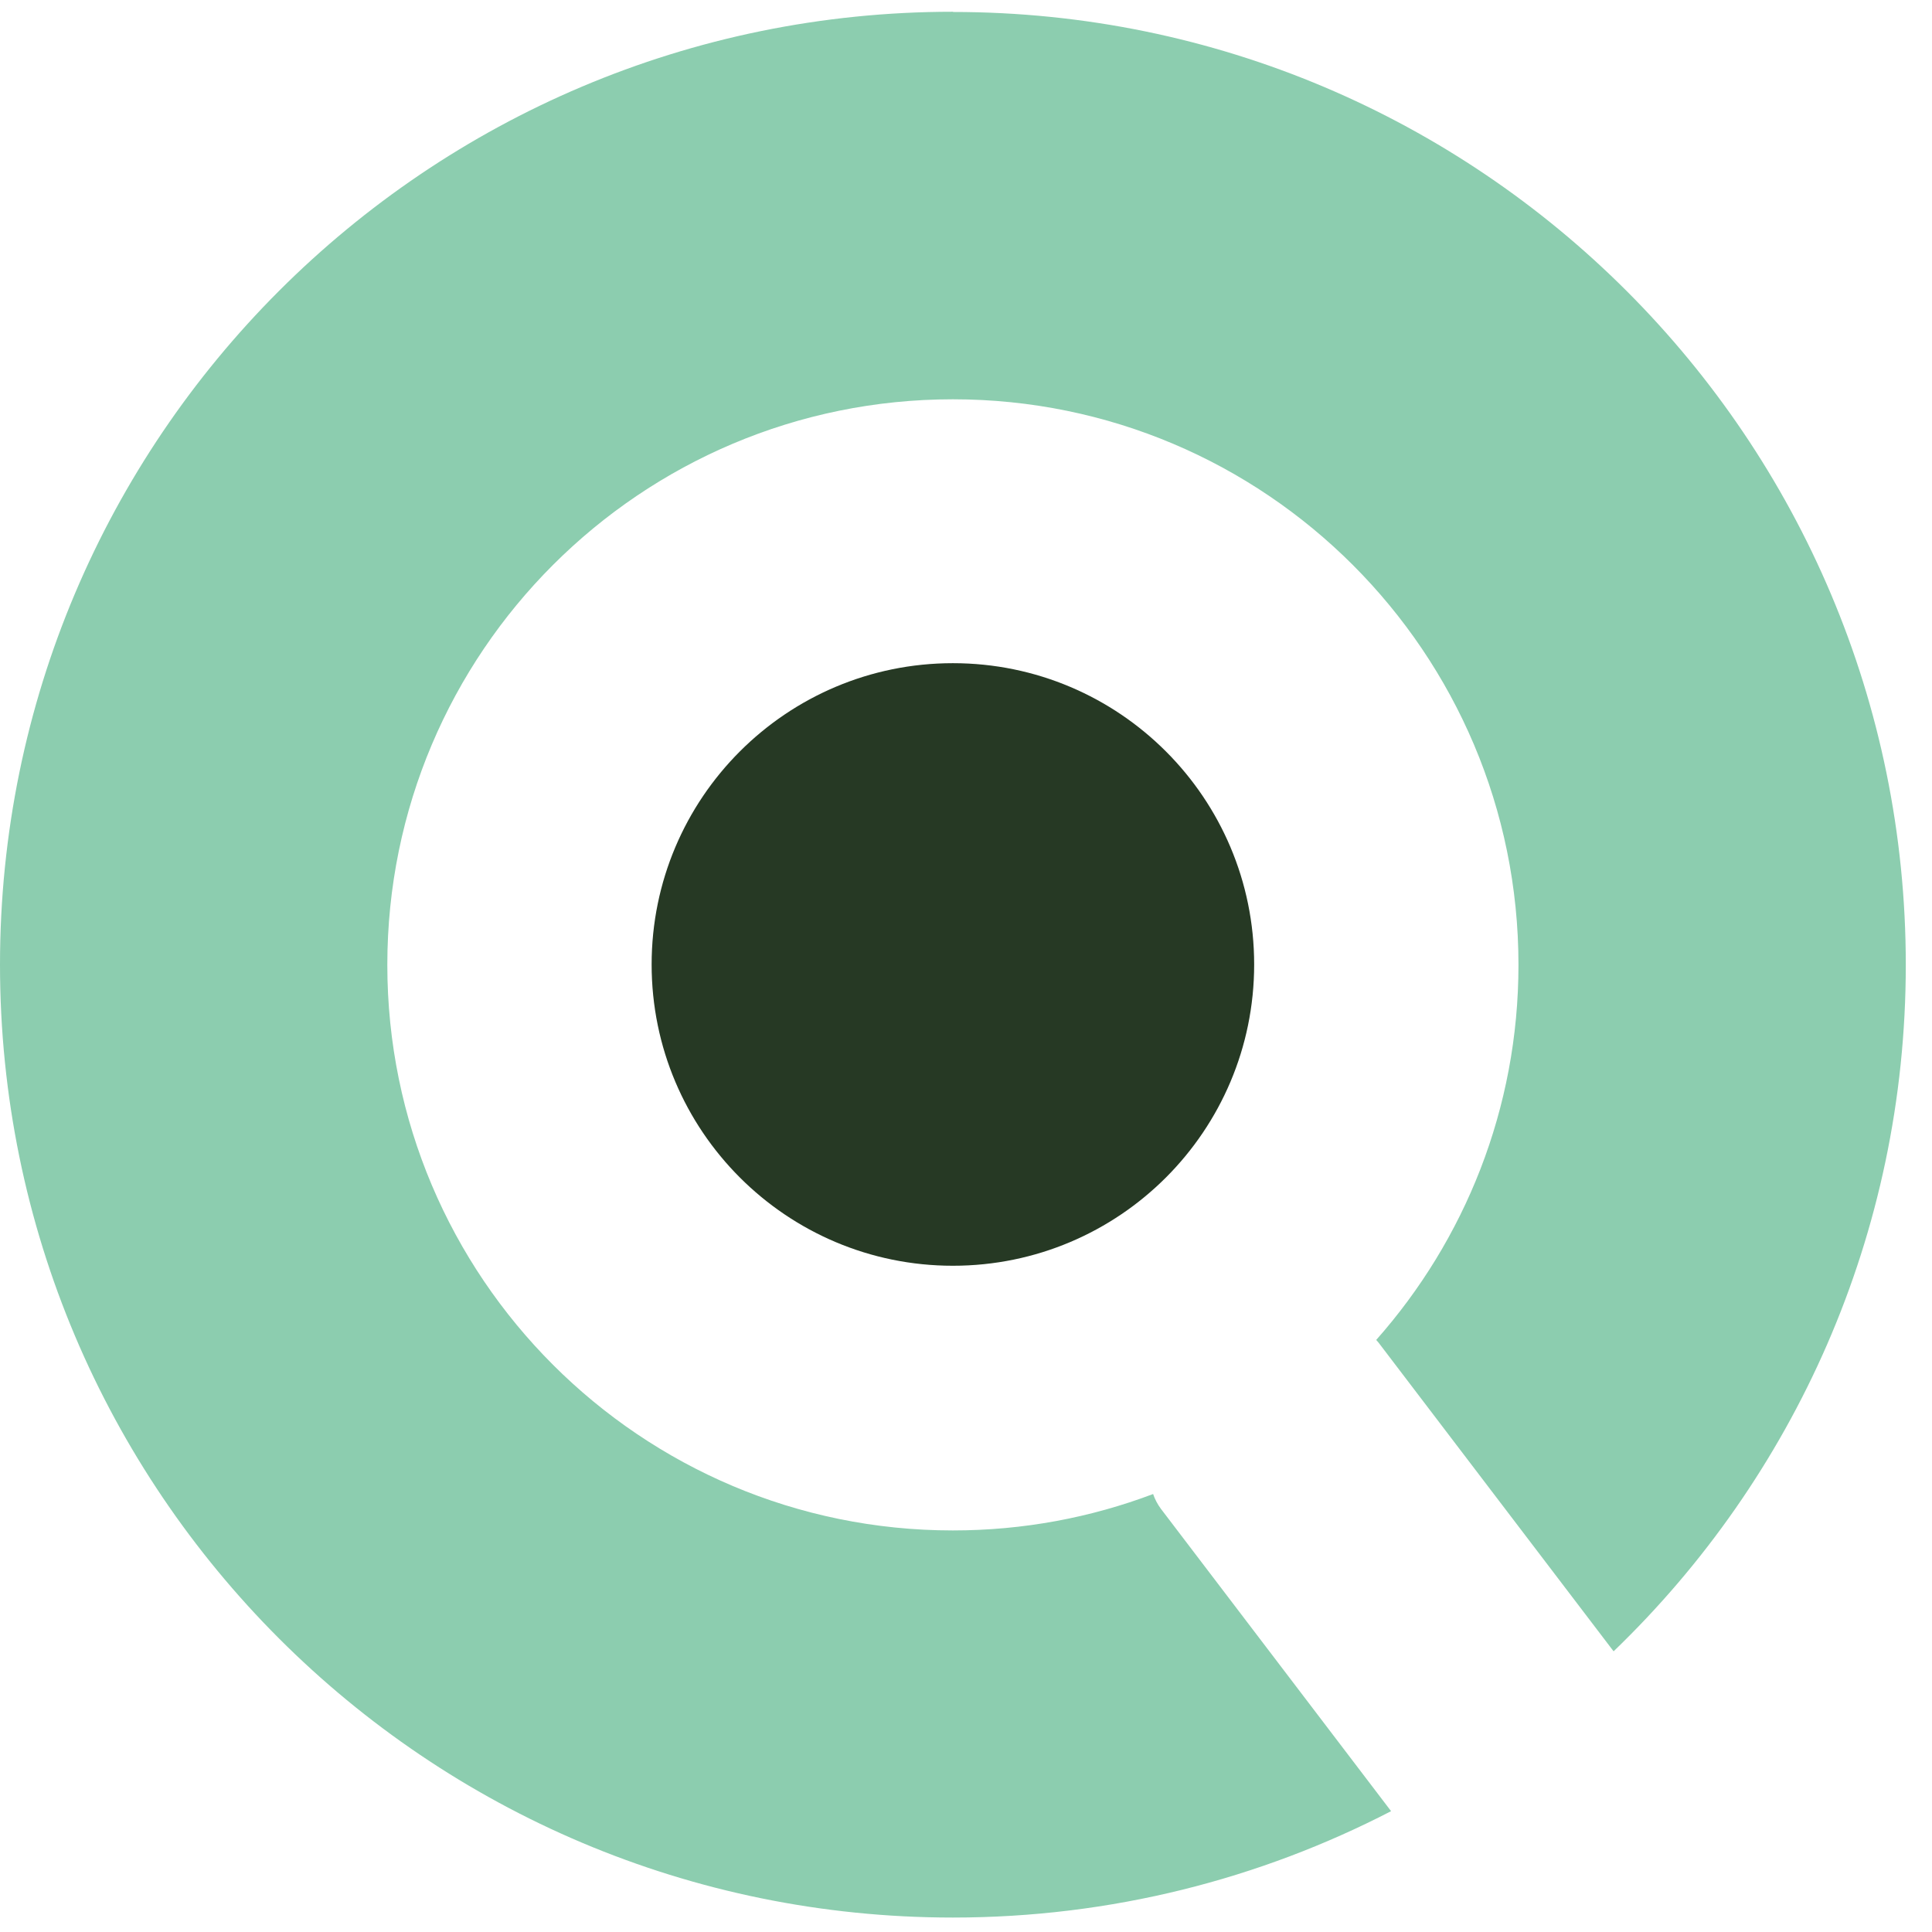
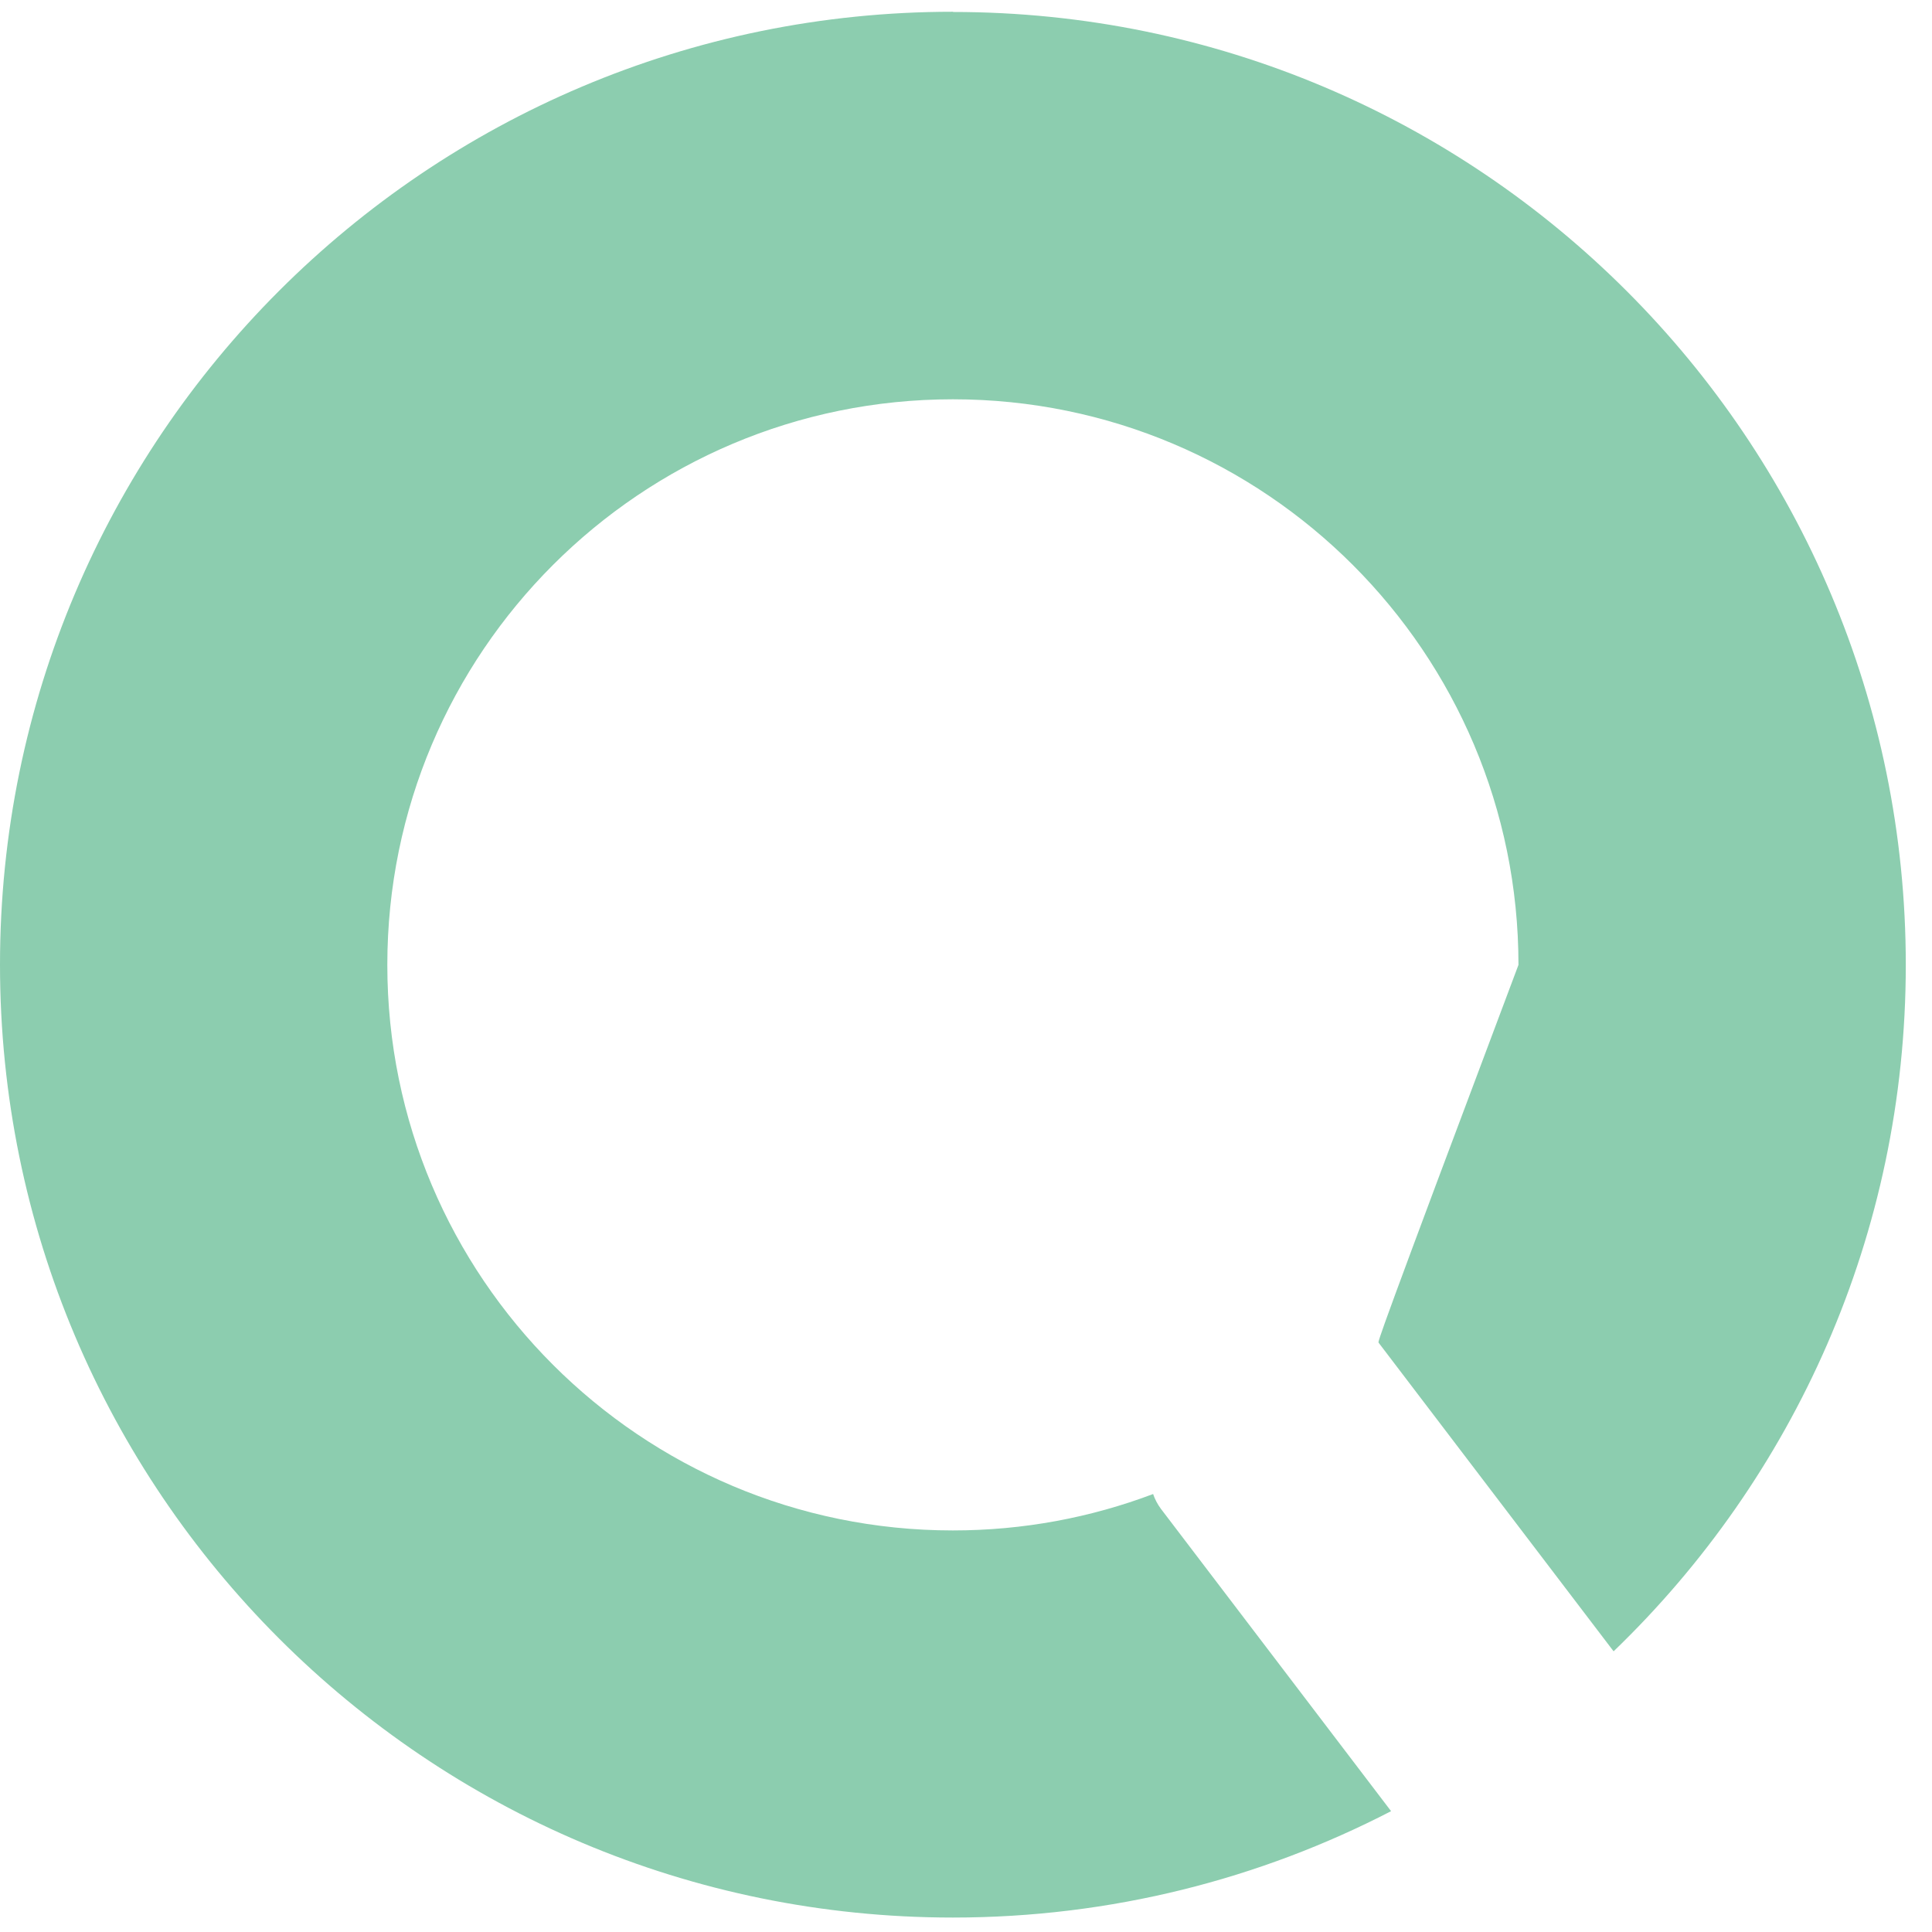
<svg xmlns="http://www.w3.org/2000/svg" width="46" height="46" viewBox="0 0 46 46" fill="none">
-   <path d="M22.688 30.137C26.65 30.137 29.861 26.925 29.861 22.964C29.861 19.002 26.65 15.79 22.688 15.79C18.726 15.79 15.515 19.002 15.515 22.964C15.515 26.925 18.726 30.137 22.688 30.137Z" fill="#263924" />
-   <path d="M22.688 0.28C10.159 0.28 0 10.435 0 22.968C0 35.502 10.155 45.656 22.688 45.656C26.451 45.656 29.998 44.738 33.121 43.123L27.638 35.921C27.558 35.812 27.497 35.695 27.455 35.572C25.971 36.133 24.365 36.439 22.688 36.439C15.251 36.439 9.222 30.41 9.222 22.973C9.222 15.536 15.251 9.507 22.688 9.507C30.125 9.507 36.154 15.536 36.154 22.973C36.154 26.397 34.873 29.525 32.767 31.903C32.786 31.927 32.805 31.946 32.824 31.969L38.419 39.317C42.706 35.191 45.376 29.393 45.376 22.973C45.376 10.444 35.221 0.285 22.688 0.285V0.28Z" fill="#8CCDAF" />
+   <path d="M22.688 0.28C10.159 0.28 0 10.435 0 22.968C0 35.502 10.155 45.656 22.688 45.656C26.451 45.656 29.998 44.738 33.121 43.123L27.638 35.921C27.558 35.812 27.497 35.695 27.455 35.572C25.971 36.133 24.365 36.439 22.688 36.439C15.251 36.439 9.222 30.41 9.222 22.973C9.222 15.536 15.251 9.507 22.688 9.507C30.125 9.507 36.154 15.536 36.154 22.973C32.786 31.927 32.805 31.946 32.824 31.969L38.419 39.317C42.706 35.191 45.376 29.393 45.376 22.973C45.376 10.444 35.221 0.285 22.688 0.285V0.28Z" fill="#8CCDAF" />
</svg>